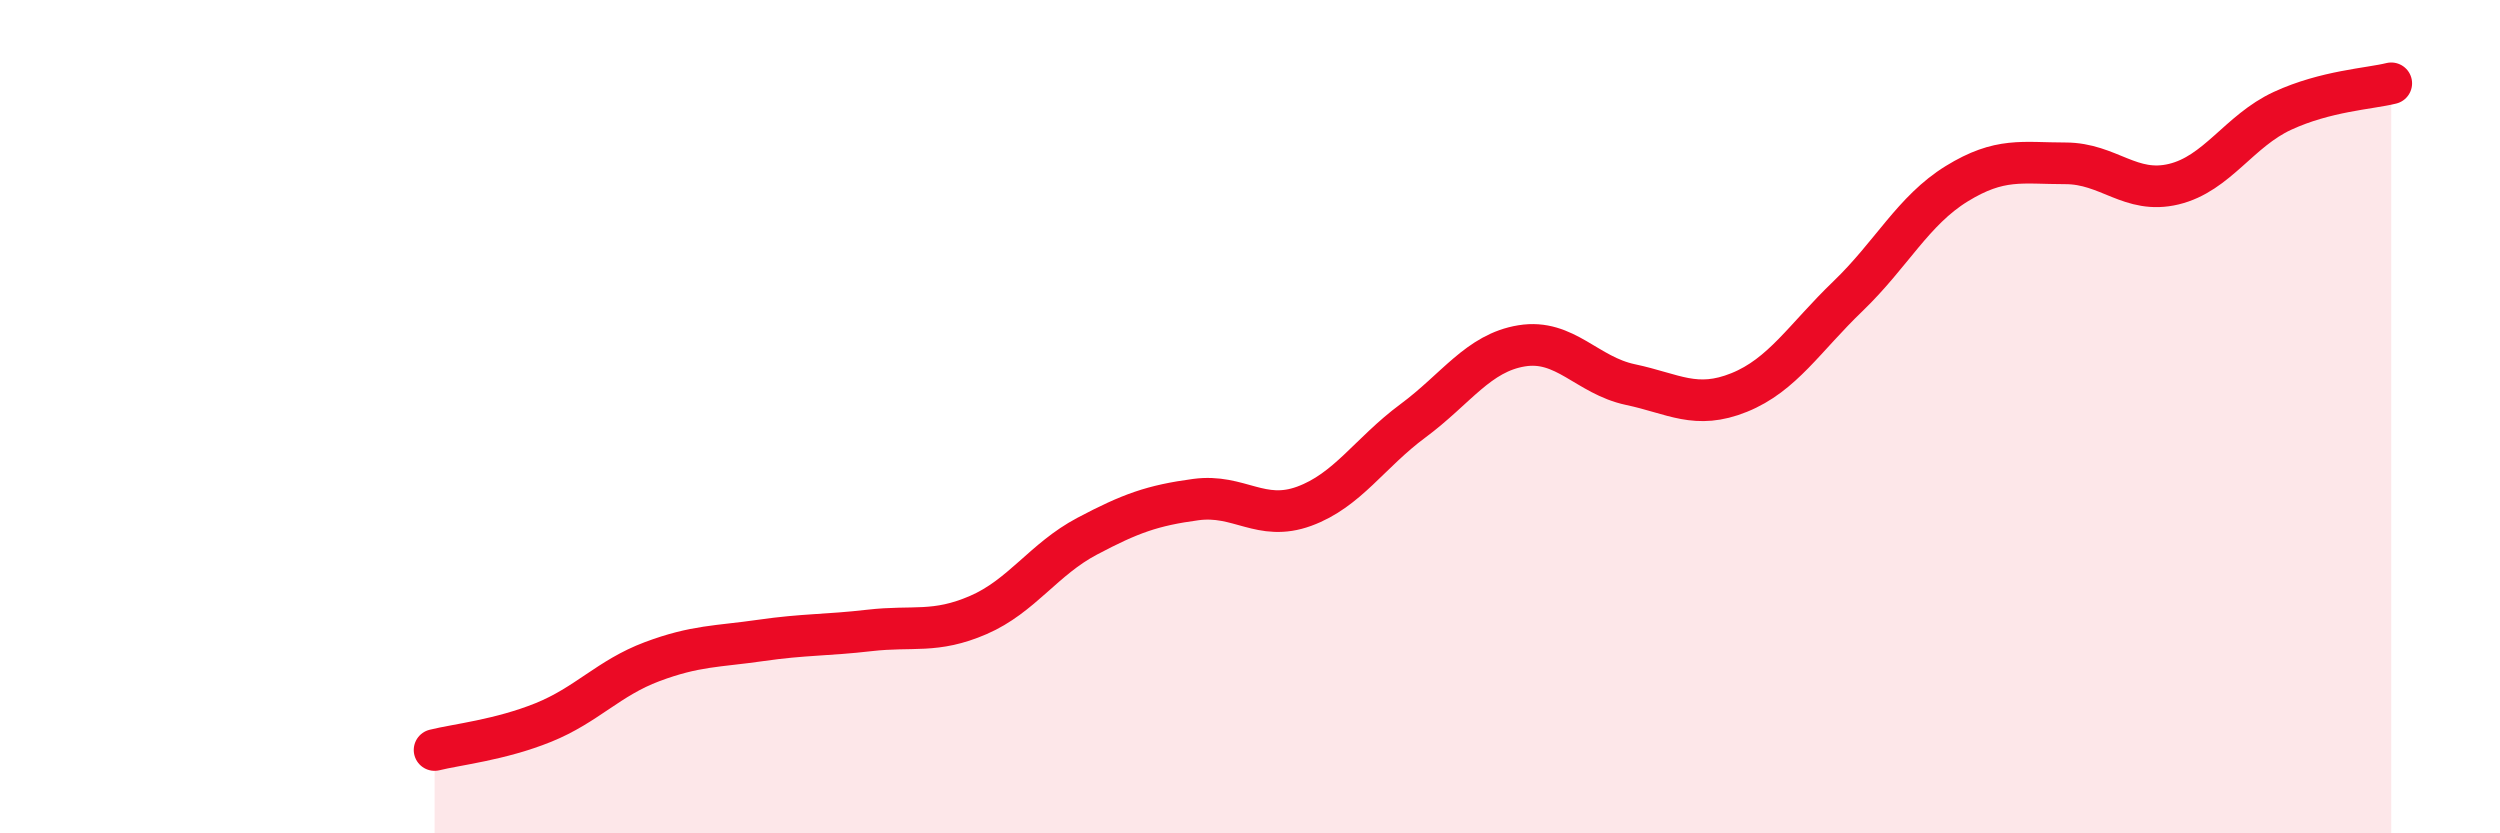
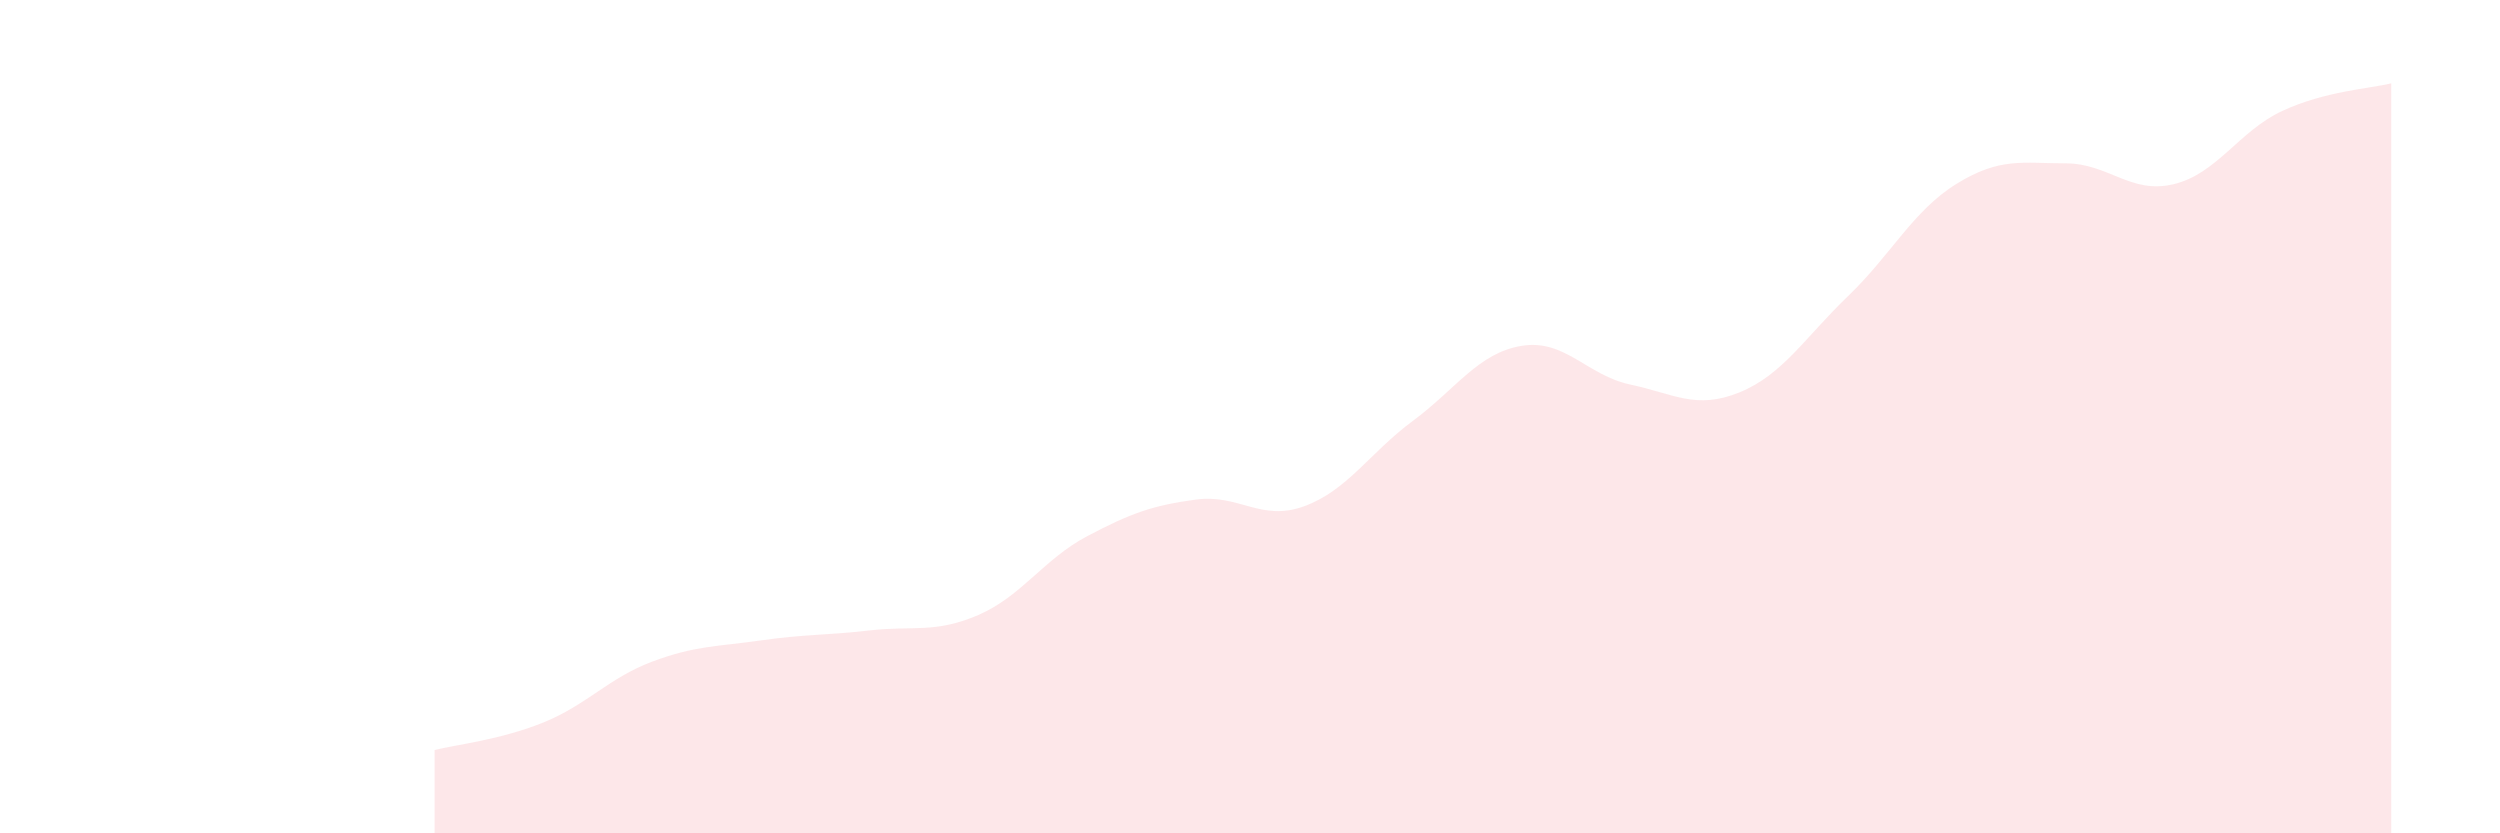
<svg xmlns="http://www.w3.org/2000/svg" width="60" height="20" viewBox="0 0 60 20">
  <path d="M 10.43,18 C 10.95,17.87 12,17.76 13.04,17.34 C 14.08,16.92 14.61,16.27 15.65,15.88 C 16.69,15.49 17.22,15.52 18.26,15.37 C 19.3,15.22 19.83,15.25 20.87,15.13 C 21.91,15.01 22.44,15.21 23.48,14.76 C 24.52,14.31 25.05,13.42 26.09,12.87 C 27.13,12.32 27.66,12.13 28.7,11.99 C 29.74,11.85 30.26,12.53 31.3,12.15 C 32.34,11.77 32.87,10.87 33.91,10.1 C 34.95,9.33 35.48,8.47 36.52,8.3 C 37.56,8.13 38.09,9.01 39.13,9.23 C 40.17,9.45 40.7,9.84 41.74,9.42 C 42.78,9 43.31,8.11 44.35,7.11 C 45.39,6.11 45.92,5.05 46.96,4.41 C 48,3.77 48.53,3.92 49.57,3.92 C 50.61,3.92 51.13,4.67 52.17,4.42 C 53.21,4.17 53.74,3.14 54.78,2.66 C 55.82,2.18 56.87,2.13 57.39,2L57.39 20L10.43 20Z" fill="#EB0A25" opacity="0.1" stroke-linecap="round" stroke-linejoin="round" />
-   <path d="M 10.43,18 C 10.95,17.87 12,17.76 13.04,17.34 C 14.08,16.92 14.61,16.27 15.65,15.88 C 16.69,15.49 17.22,15.52 18.26,15.37 C 19.3,15.22 19.83,15.25 20.87,15.13 C 21.91,15.01 22.44,15.21 23.48,14.76 C 24.52,14.31 25.05,13.42 26.09,12.87 C 27.13,12.32 27.66,12.13 28.7,11.99 C 29.74,11.85 30.26,12.53 31.3,12.15 C 32.34,11.77 32.87,10.87 33.91,10.1 C 34.95,9.33 35.48,8.47 36.52,8.3 C 37.56,8.13 38.09,9.01 39.13,9.23 C 40.17,9.45 40.7,9.84 41.74,9.42 C 42.78,9 43.31,8.11 44.35,7.11 C 45.39,6.11 45.92,5.05 46.96,4.41 C 48,3.77 48.53,3.92 49.57,3.92 C 50.61,3.92 51.13,4.67 52.17,4.42 C 53.21,4.17 53.74,3.14 54.78,2.66 C 55.82,2.18 56.87,2.13 57.39,2" stroke="#EB0A25" stroke-width="1" fill="none" stroke-linecap="round" stroke-linejoin="round" />
</svg>